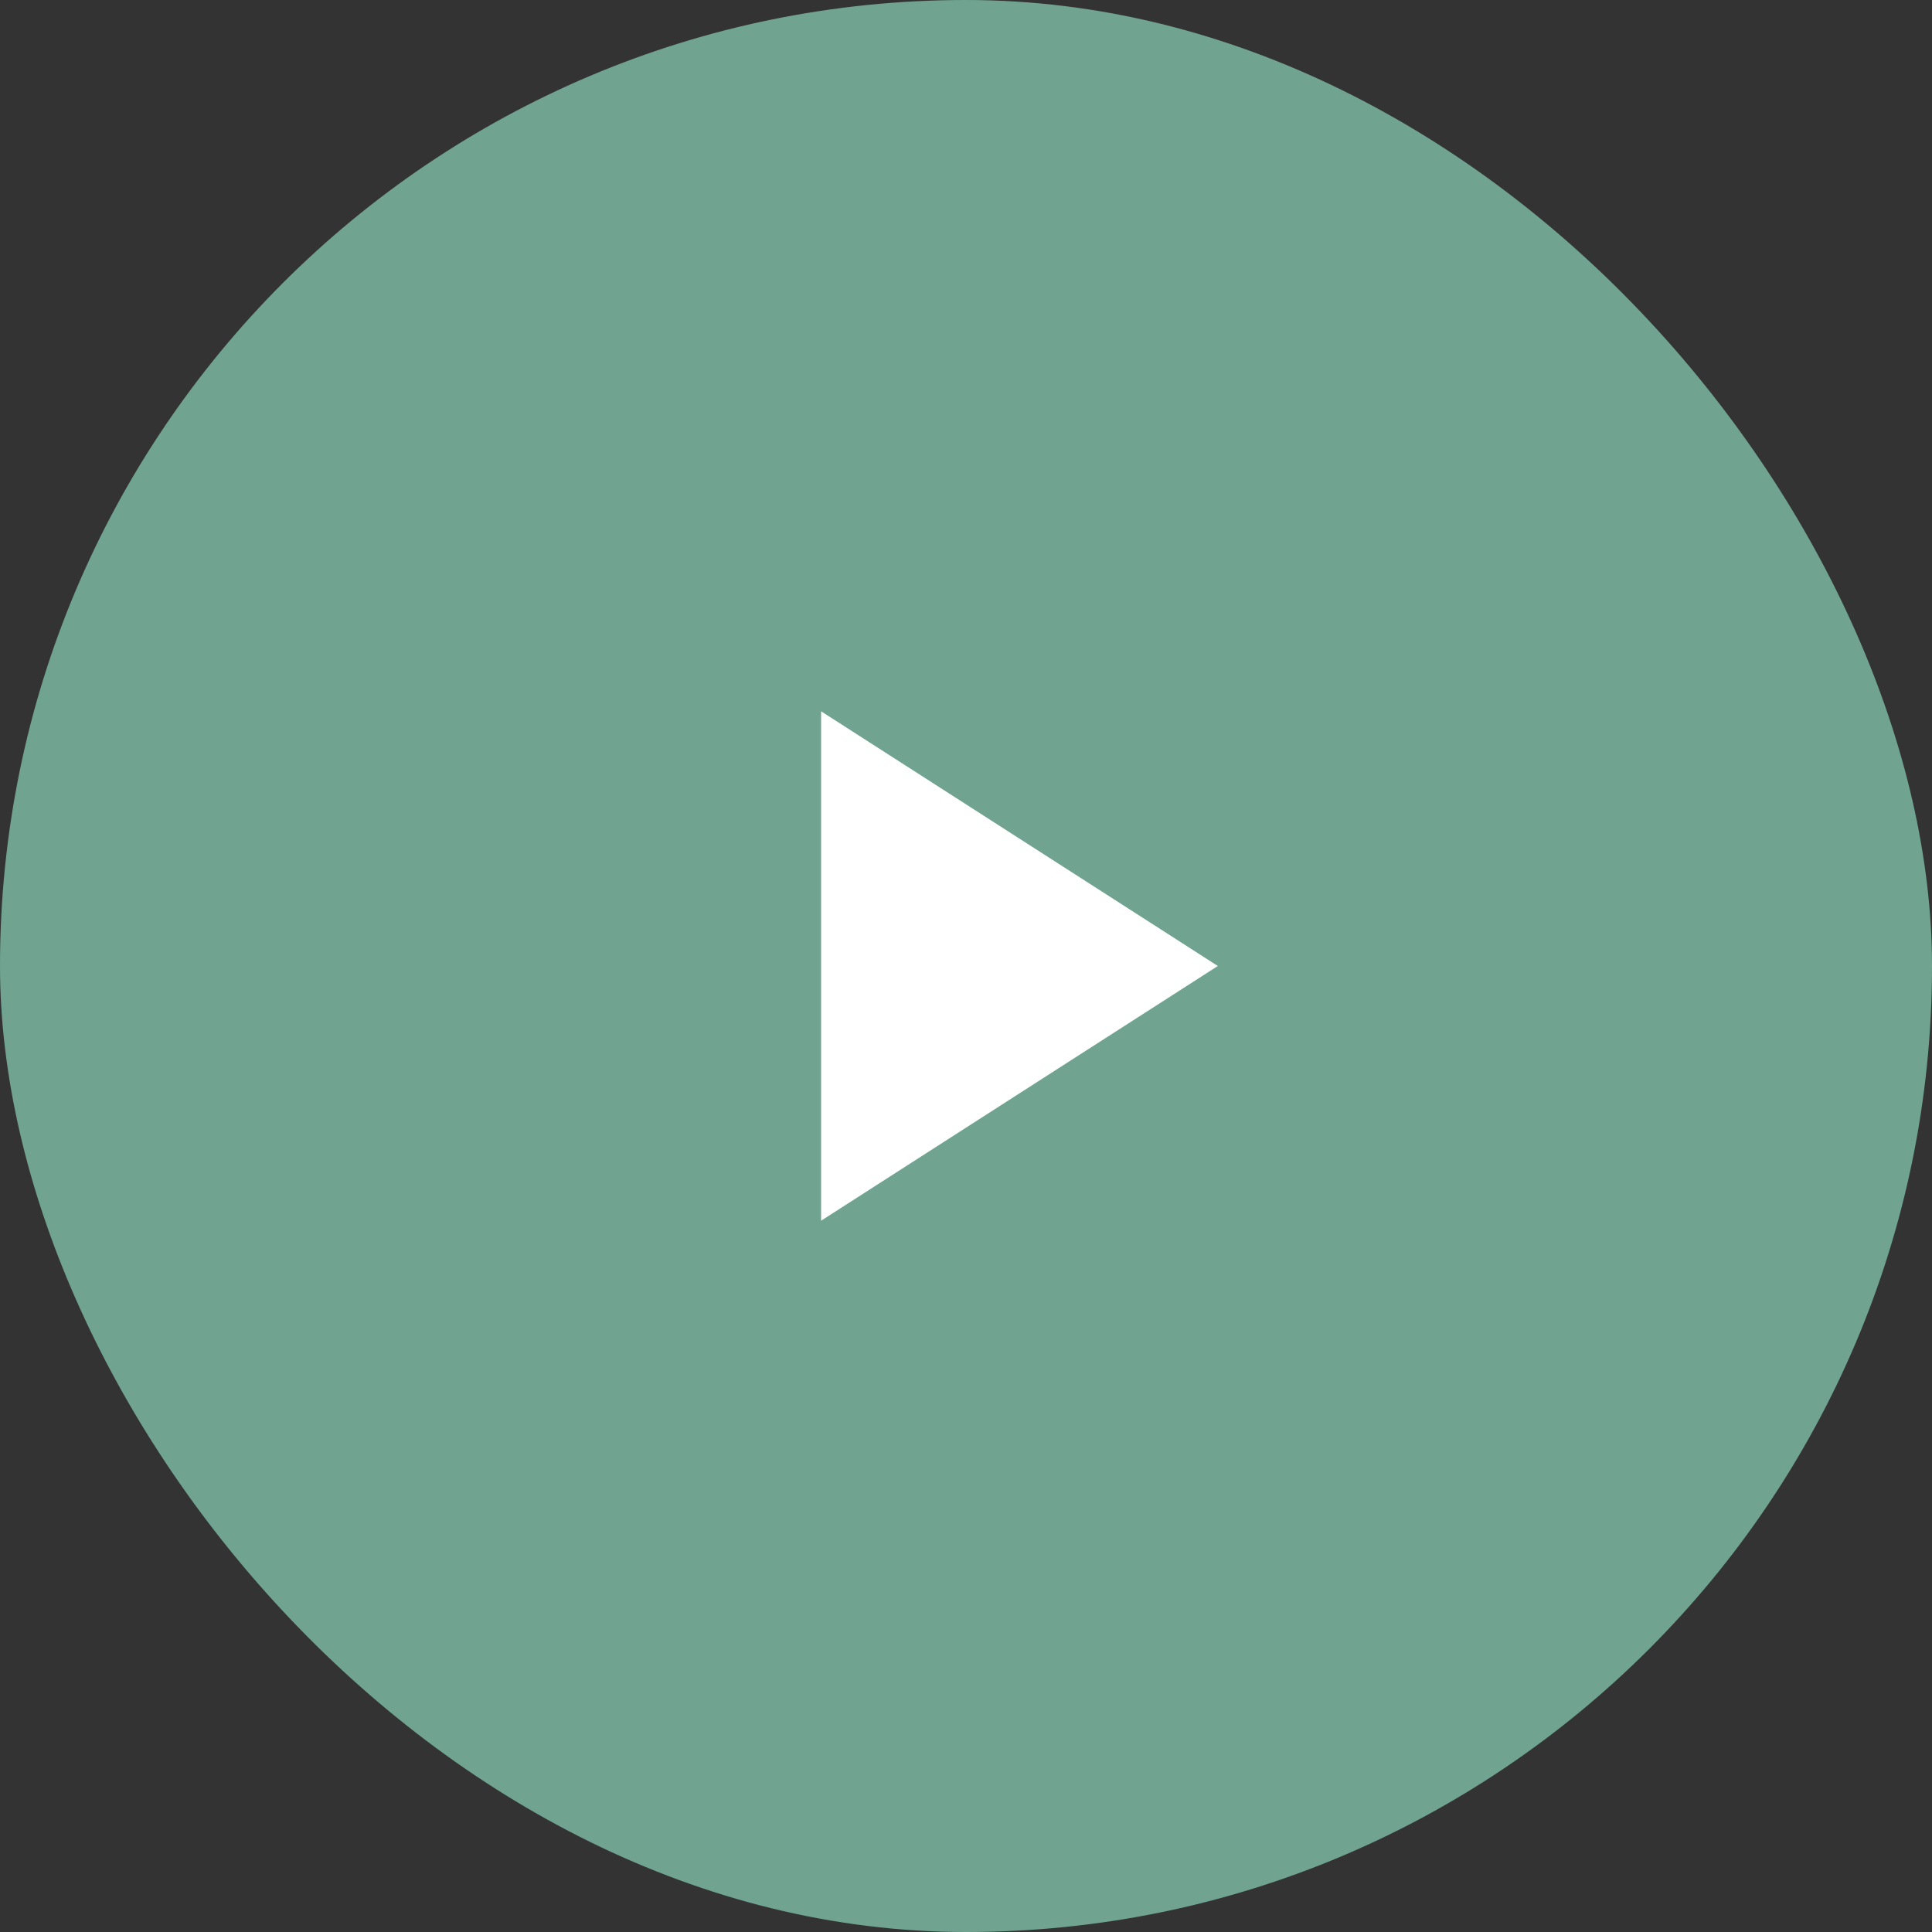
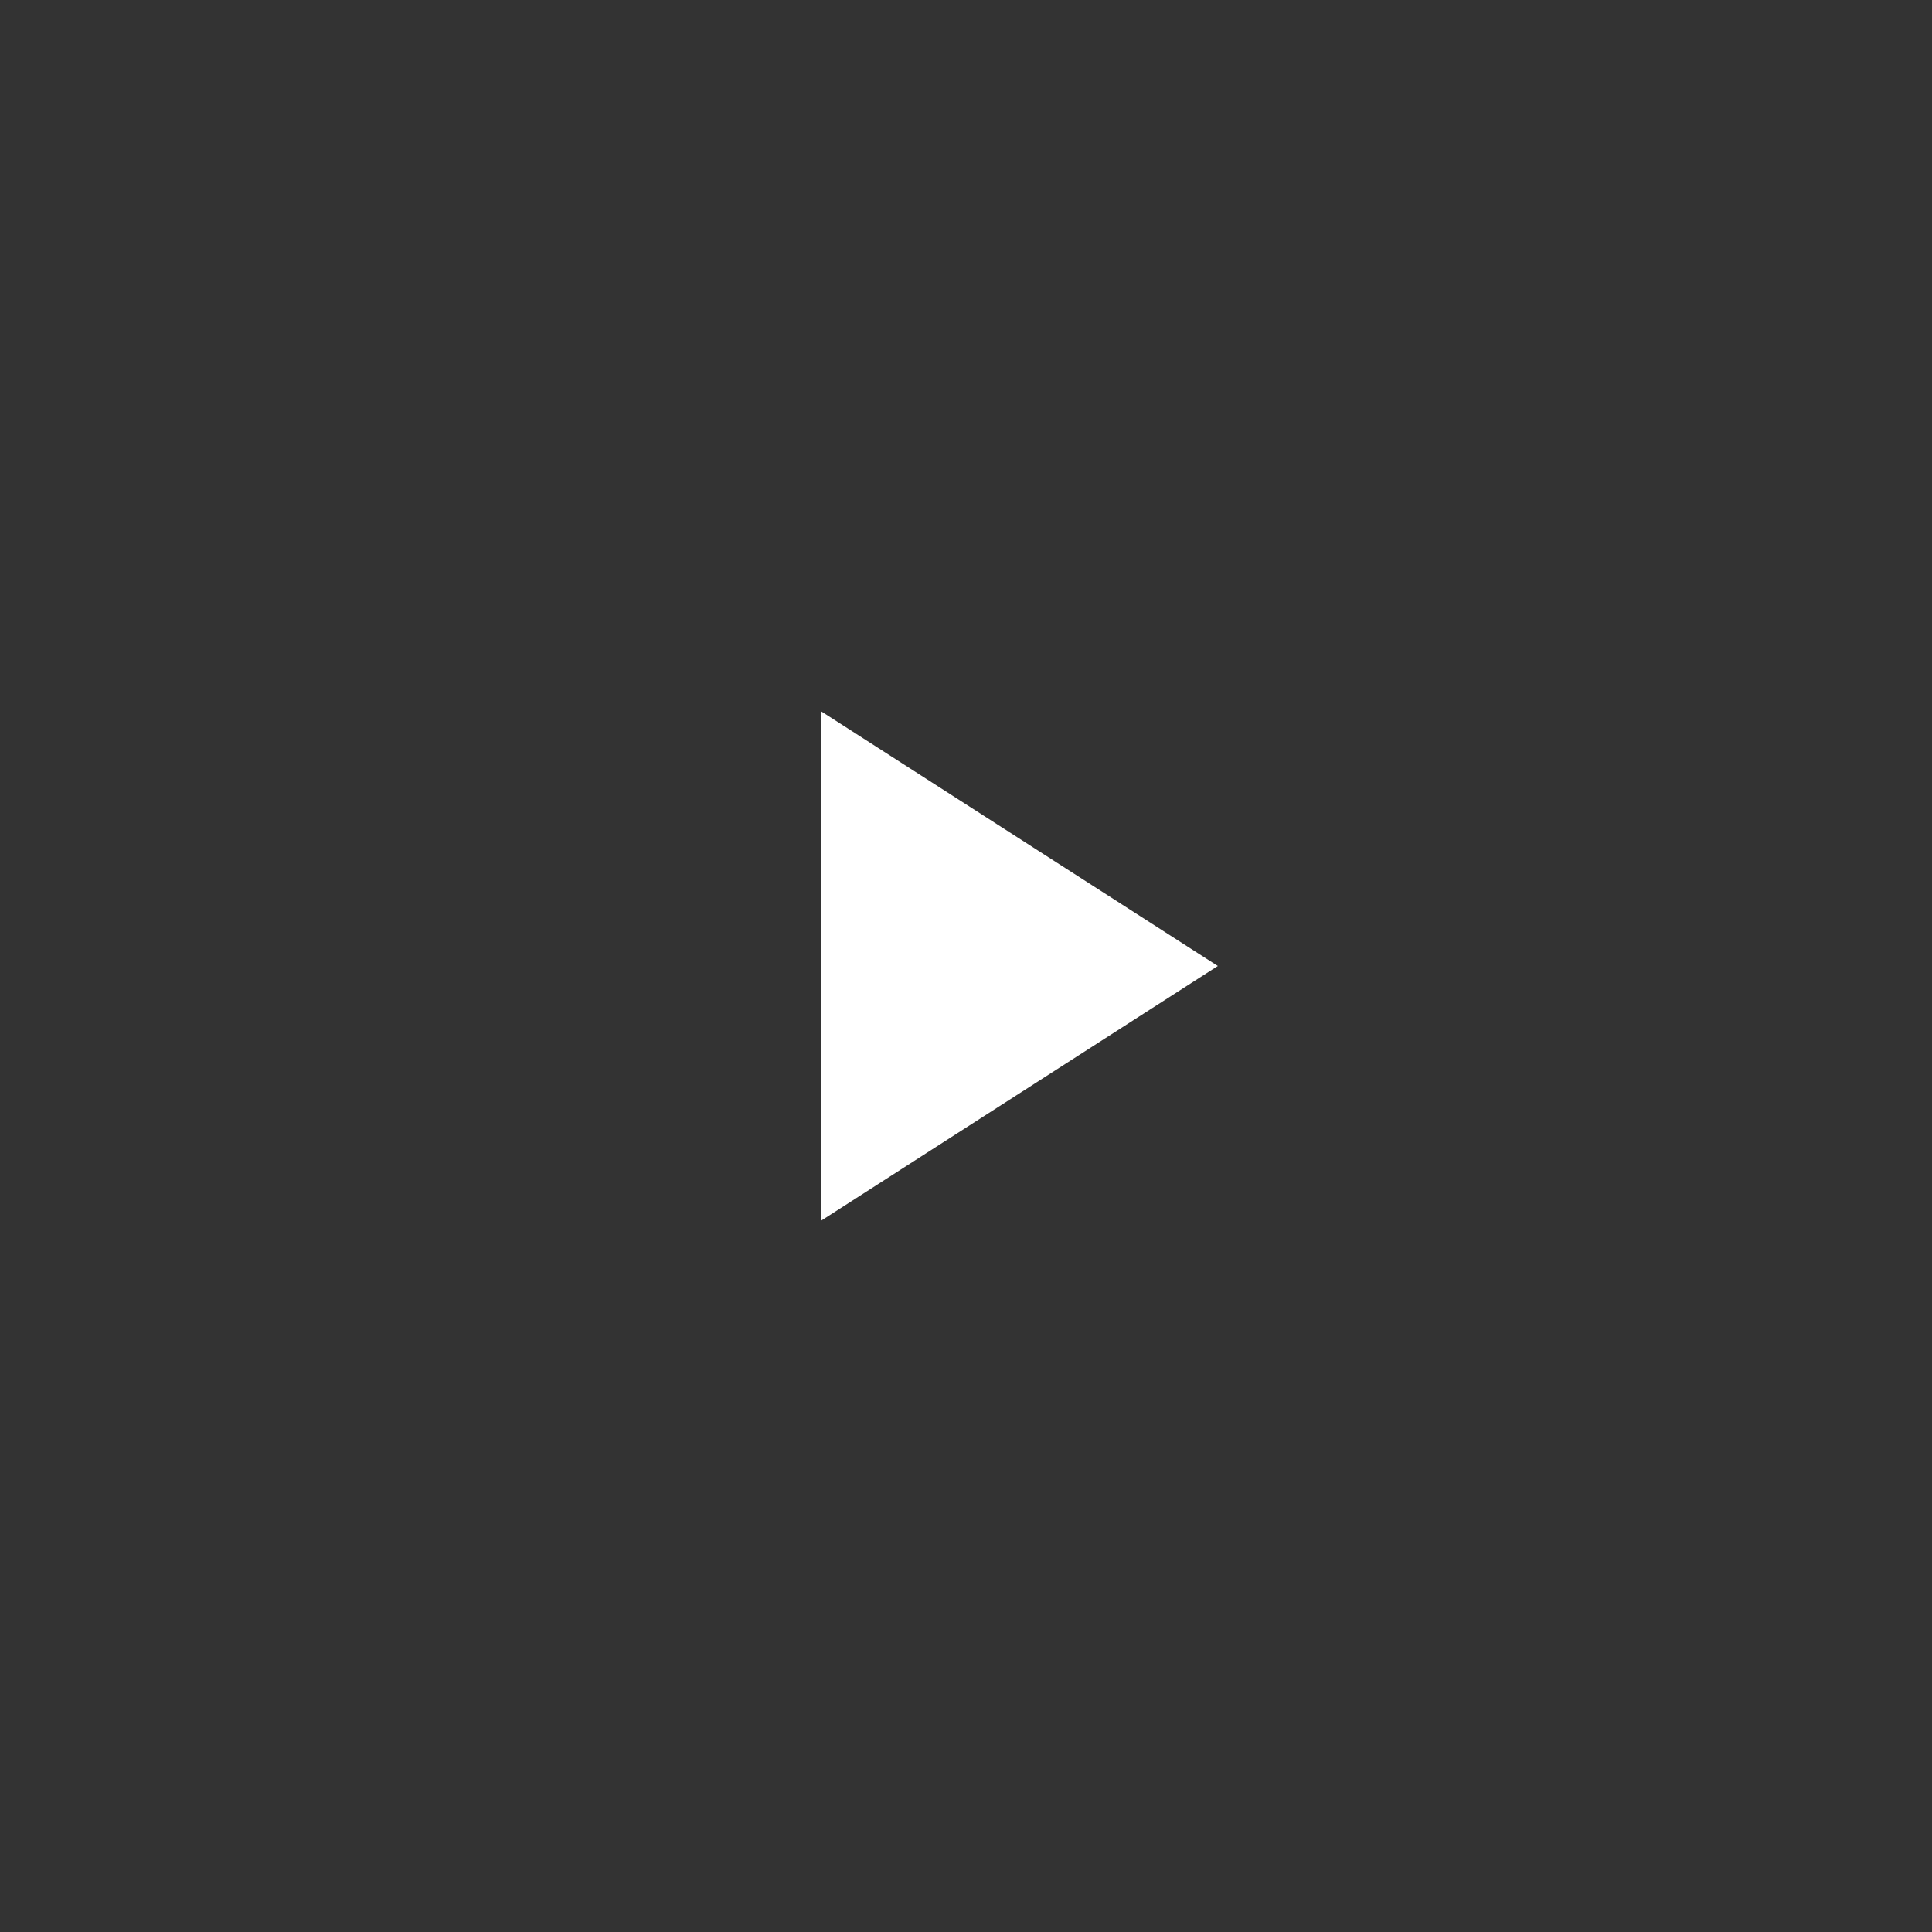
<svg xmlns="http://www.w3.org/2000/svg" width="60" height="60" viewBox="0 0 60 60" fill="none">
  <rect x="0" y="0" width="60" height="60" fill="#333333" stroke="none" />
-   <rect width="60" height="60" rx="30" fill="#70A491" />
-   <path d="M25.5 22.09V37.91L37.82 30L36.346 29.053L25.5 22.09Z" fill="white" />
+   <path d="M25.5 22.09V37.91L37.82 30L36.346 29.053Z" fill="white" />
</svg>